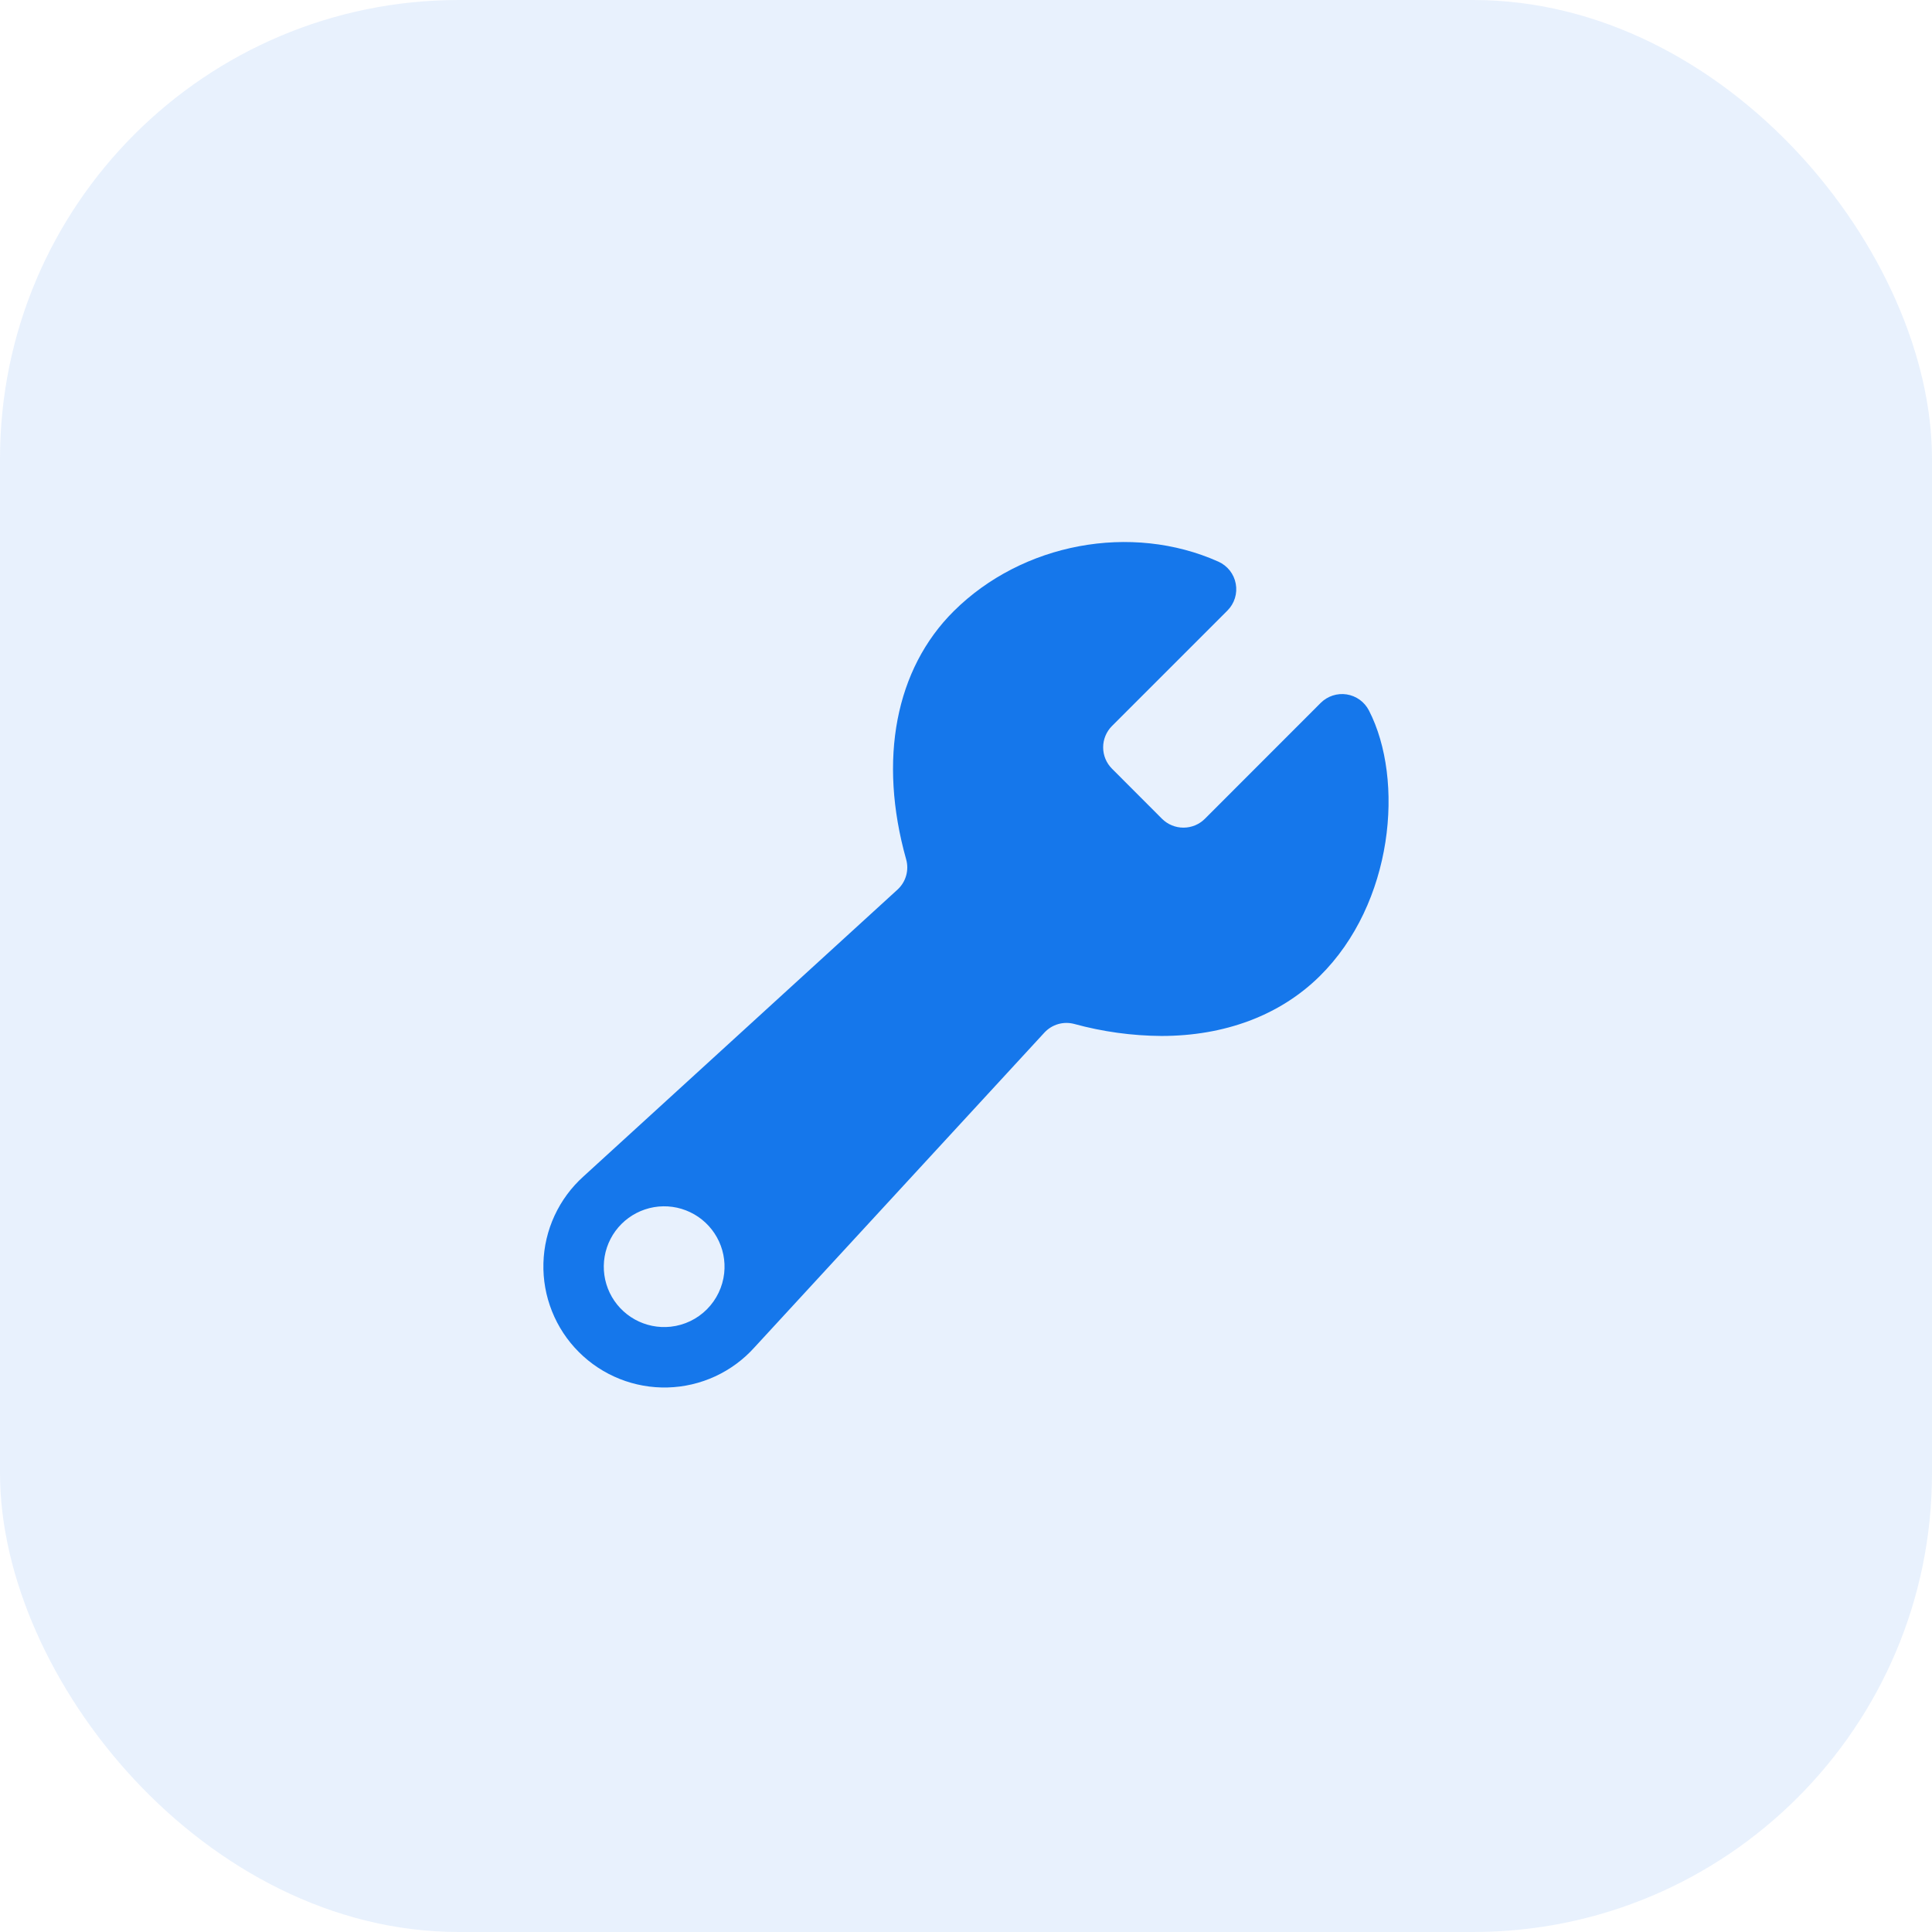
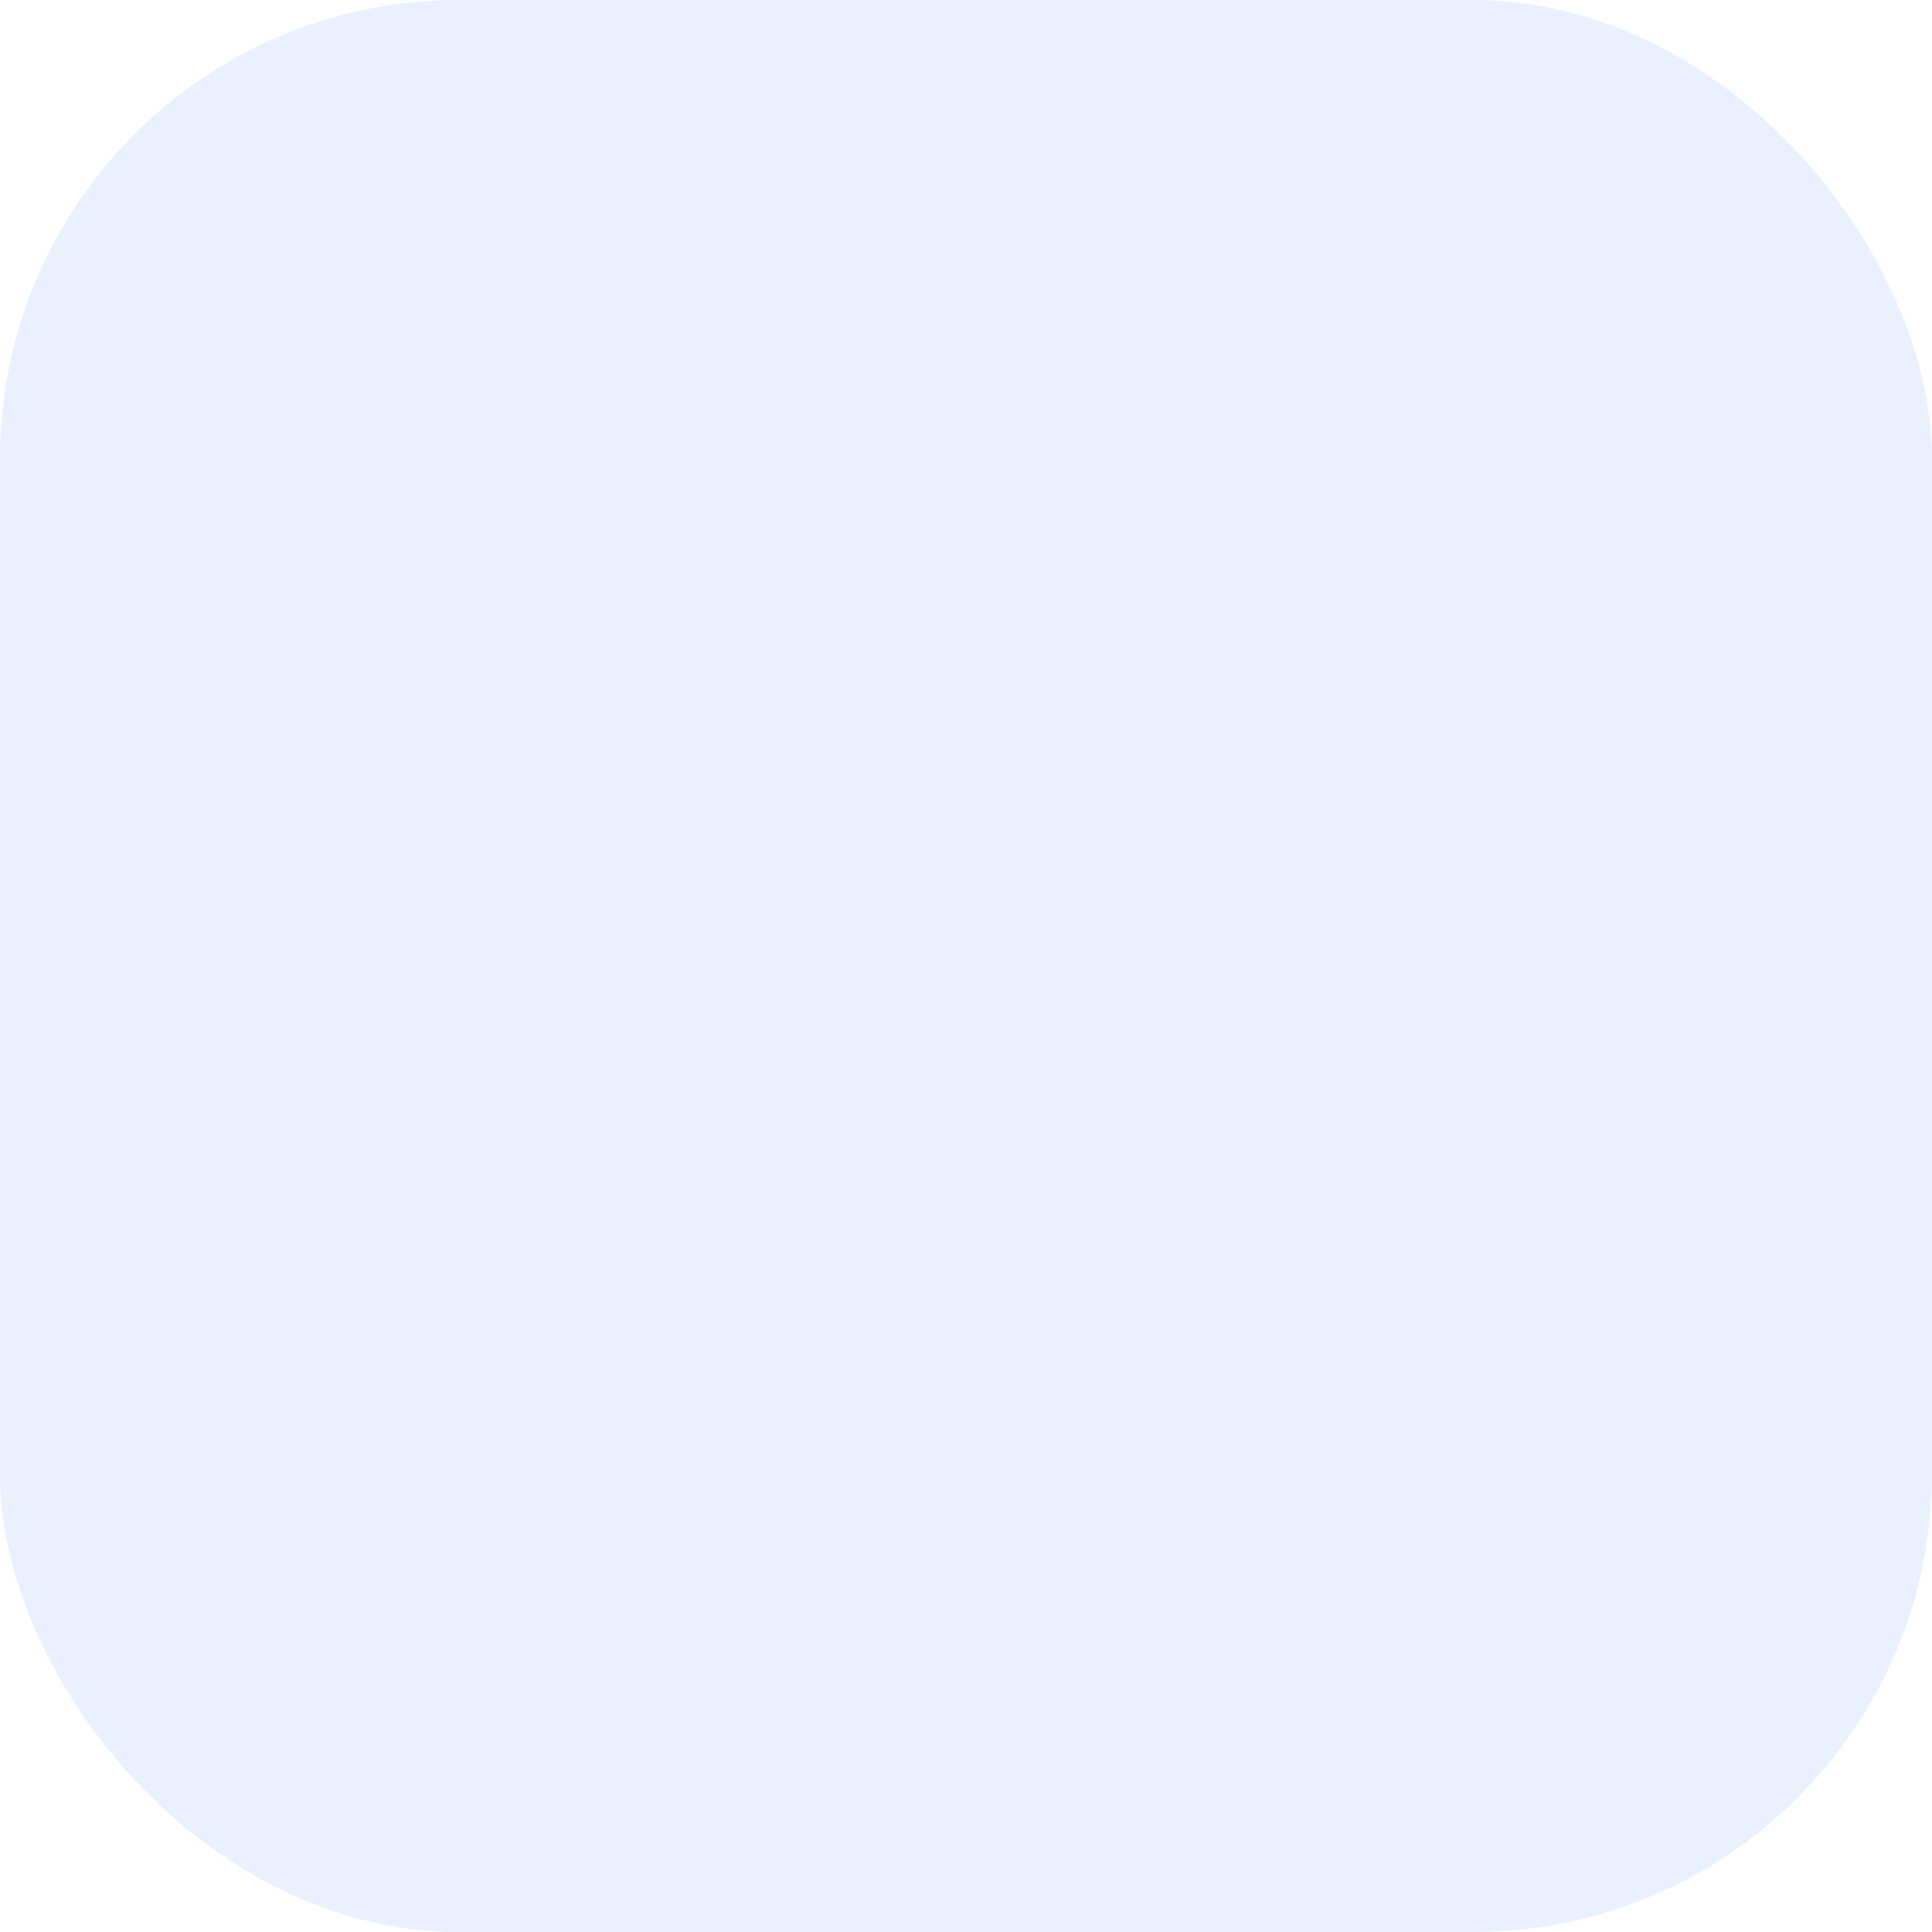
<svg xmlns="http://www.w3.org/2000/svg" width="80" height="80" viewBox="0 0 80 80" fill="none">
  <rect width="80" height="80" rx="19" fill="#1577EB" fill-opacity="0.1" />
-   <path d="M56.684 29.418C56.593 29.243 56.463 29.091 56.304 28.976C56.144 28.861 55.96 28.785 55.765 28.754C55.571 28.724 55.372 28.74 55.185 28.801C54.998 28.862 54.827 28.966 54.688 29.105L49.888 33.908C49.653 34.141 49.335 34.271 49.004 34.271C48.673 34.271 48.356 34.141 48.12 33.908L46.045 31.83C45.929 31.714 45.837 31.576 45.774 31.425C45.711 31.273 45.679 31.11 45.679 30.946C45.679 30.782 45.711 30.619 45.774 30.468C45.837 30.316 45.929 30.178 46.045 30.062L50.825 25.282C50.968 25.139 51.075 24.963 51.135 24.769C51.195 24.576 51.207 24.37 51.17 24.171C51.134 23.972 51.049 23.785 50.924 23.625C50.798 23.466 50.636 23.34 50.452 23.257C46.841 21.643 42.335 22.485 39.494 25.305C37.08 27.702 36.36 31.447 37.521 35.581C37.584 35.801 37.584 36.035 37.522 36.255C37.46 36.476 37.338 36.675 37.17 36.831L24.164 48.71C23.657 49.165 23.249 49.718 22.963 50.336C22.677 50.954 22.52 51.624 22.502 52.305C22.483 52.986 22.604 53.663 22.856 54.295C23.108 54.928 23.486 55.503 23.968 55.984C24.449 56.466 25.023 56.844 25.656 57.097C26.288 57.349 26.966 57.47 27.646 57.452C28.327 57.434 28.997 57.277 29.615 56.992C30.233 56.706 30.787 56.298 31.242 55.791L43.248 42.756C43.402 42.59 43.598 42.469 43.815 42.406C44.032 42.343 44.262 42.341 44.48 42.399C45.657 42.721 46.871 42.889 48.091 42.897C50.701 42.897 52.991 42.052 54.642 40.425C57.701 37.411 58.167 32.3 56.684 29.418V29.418ZM27.773 54.936C27.258 54.992 26.739 54.887 26.286 54.635C25.834 54.384 25.471 53.998 25.247 53.532C25.023 53.065 24.95 52.54 25.037 52.03C25.124 51.52 25.367 51.049 25.733 50.683C26.099 50.317 26.57 50.074 27.08 49.986C27.59 49.899 28.115 49.972 28.581 50.196C29.048 50.419 29.434 50.782 29.686 51.235C29.938 51.687 30.043 52.206 29.987 52.721C29.925 53.287 29.672 53.815 29.269 54.218C28.867 54.621 28.339 54.874 27.773 54.936V54.936Z" fill="#1577EB" />
</svg>